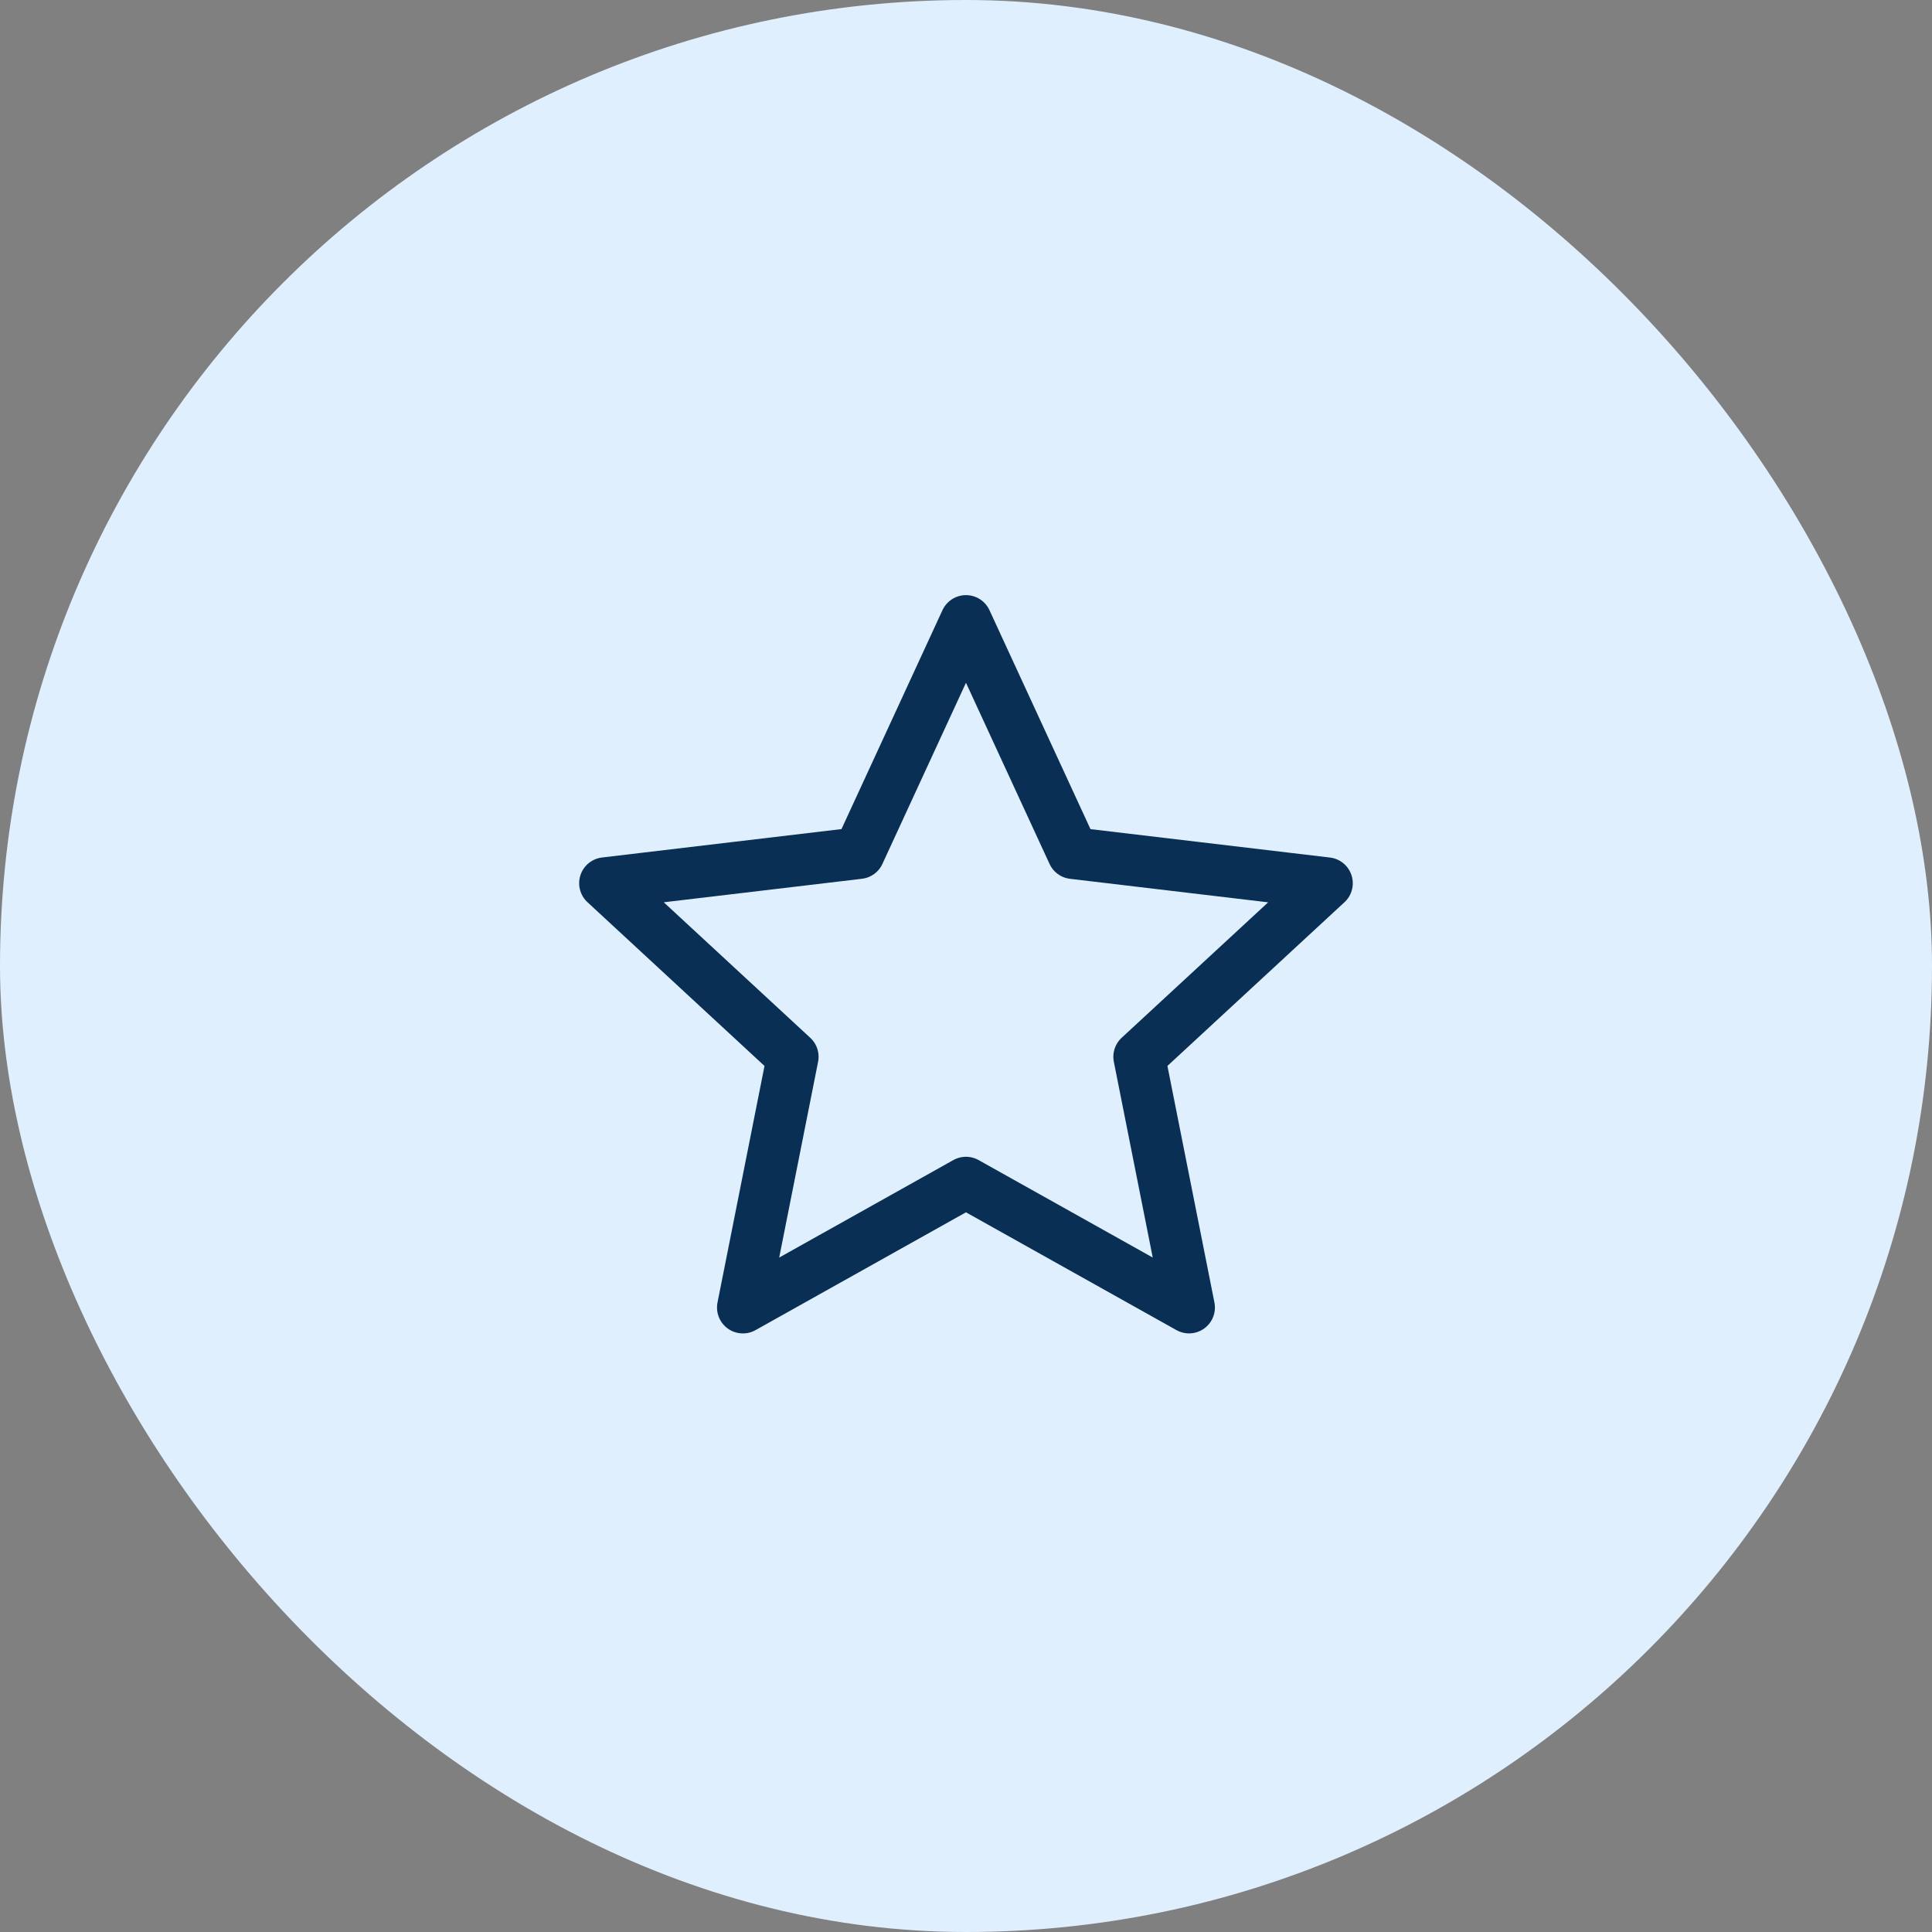
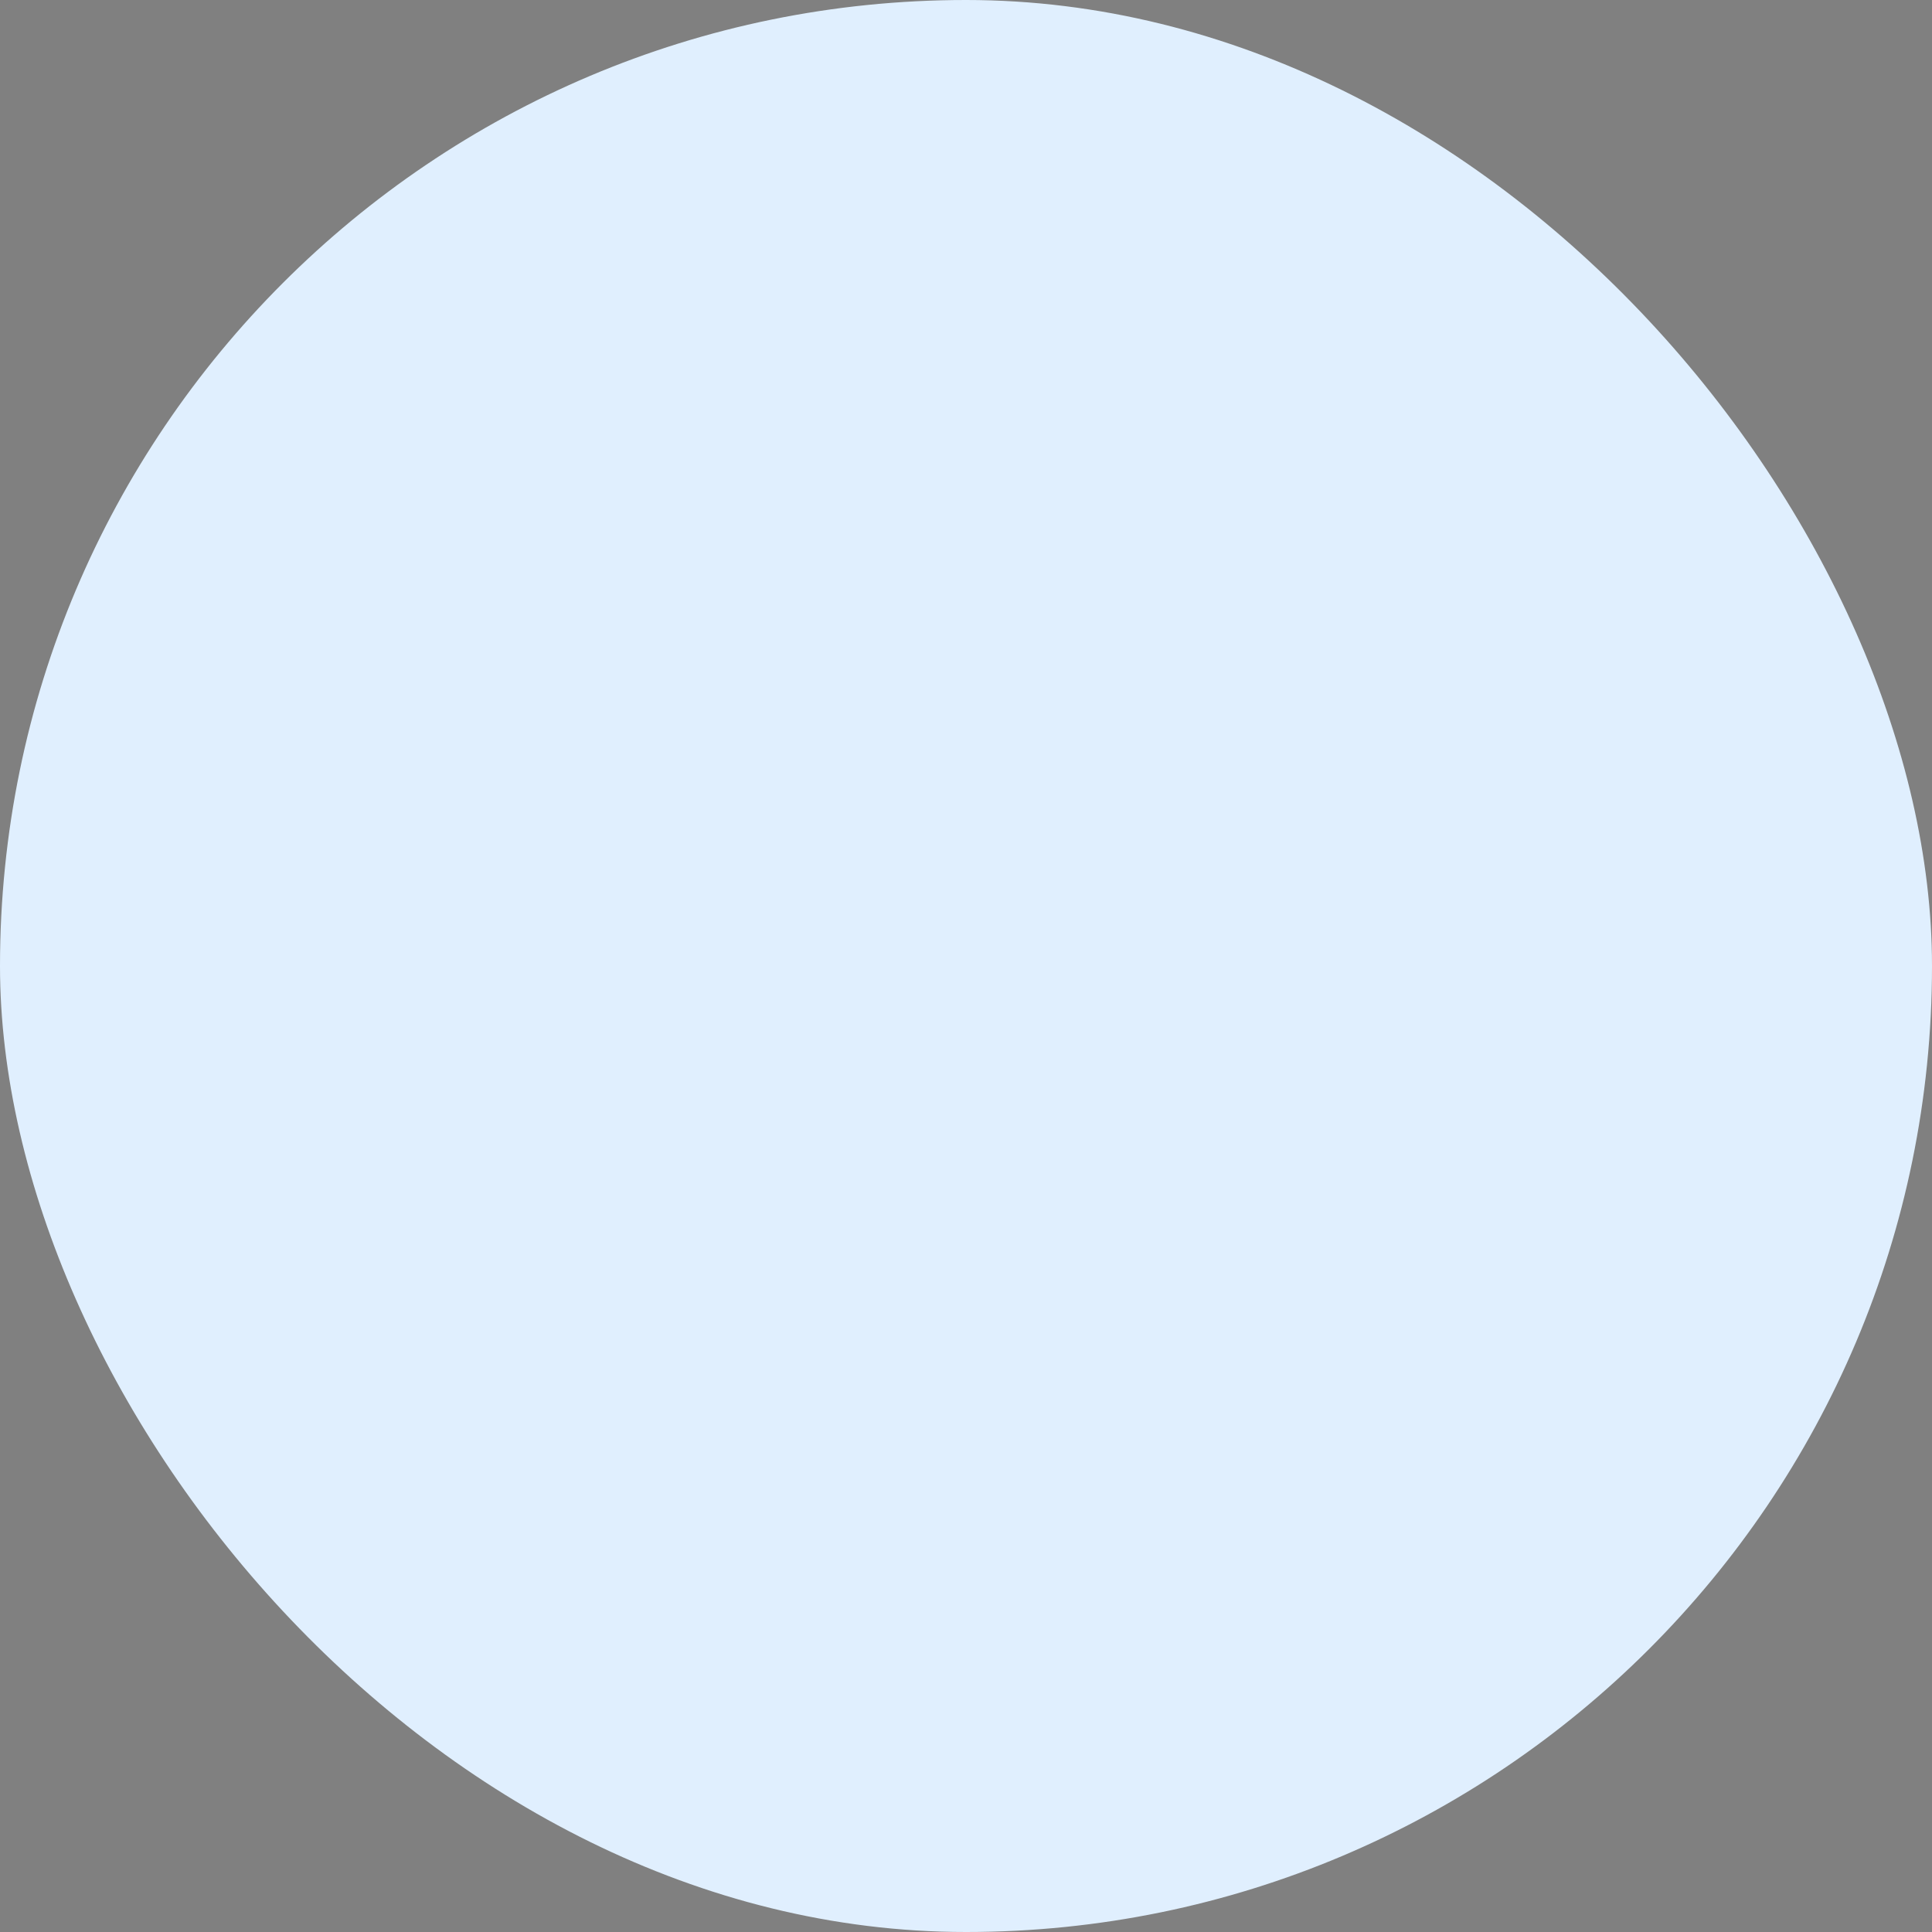
<svg xmlns="http://www.w3.org/2000/svg" width="56" height="56" viewBox="0 0 56 56" fill="none">
  <rect x="0" y="0" width="56" height="56" fill="#808080" stroke="none" />
  <rect width="56" height="56" rx="28" fill="#E0EFFE" />
-   <path d="M27.999 18L31.103 24.728L38.461 25.601L33.021 30.631L34.465 37.899L27.999 34.28L21.533 37.9L22.977 30.632L17.537 25.6L24.896 24.727L27.999 18Z" stroke="#092F54" stroke-width="1.5" stroke-linecap="round" stroke-linejoin="round" />
</svg>